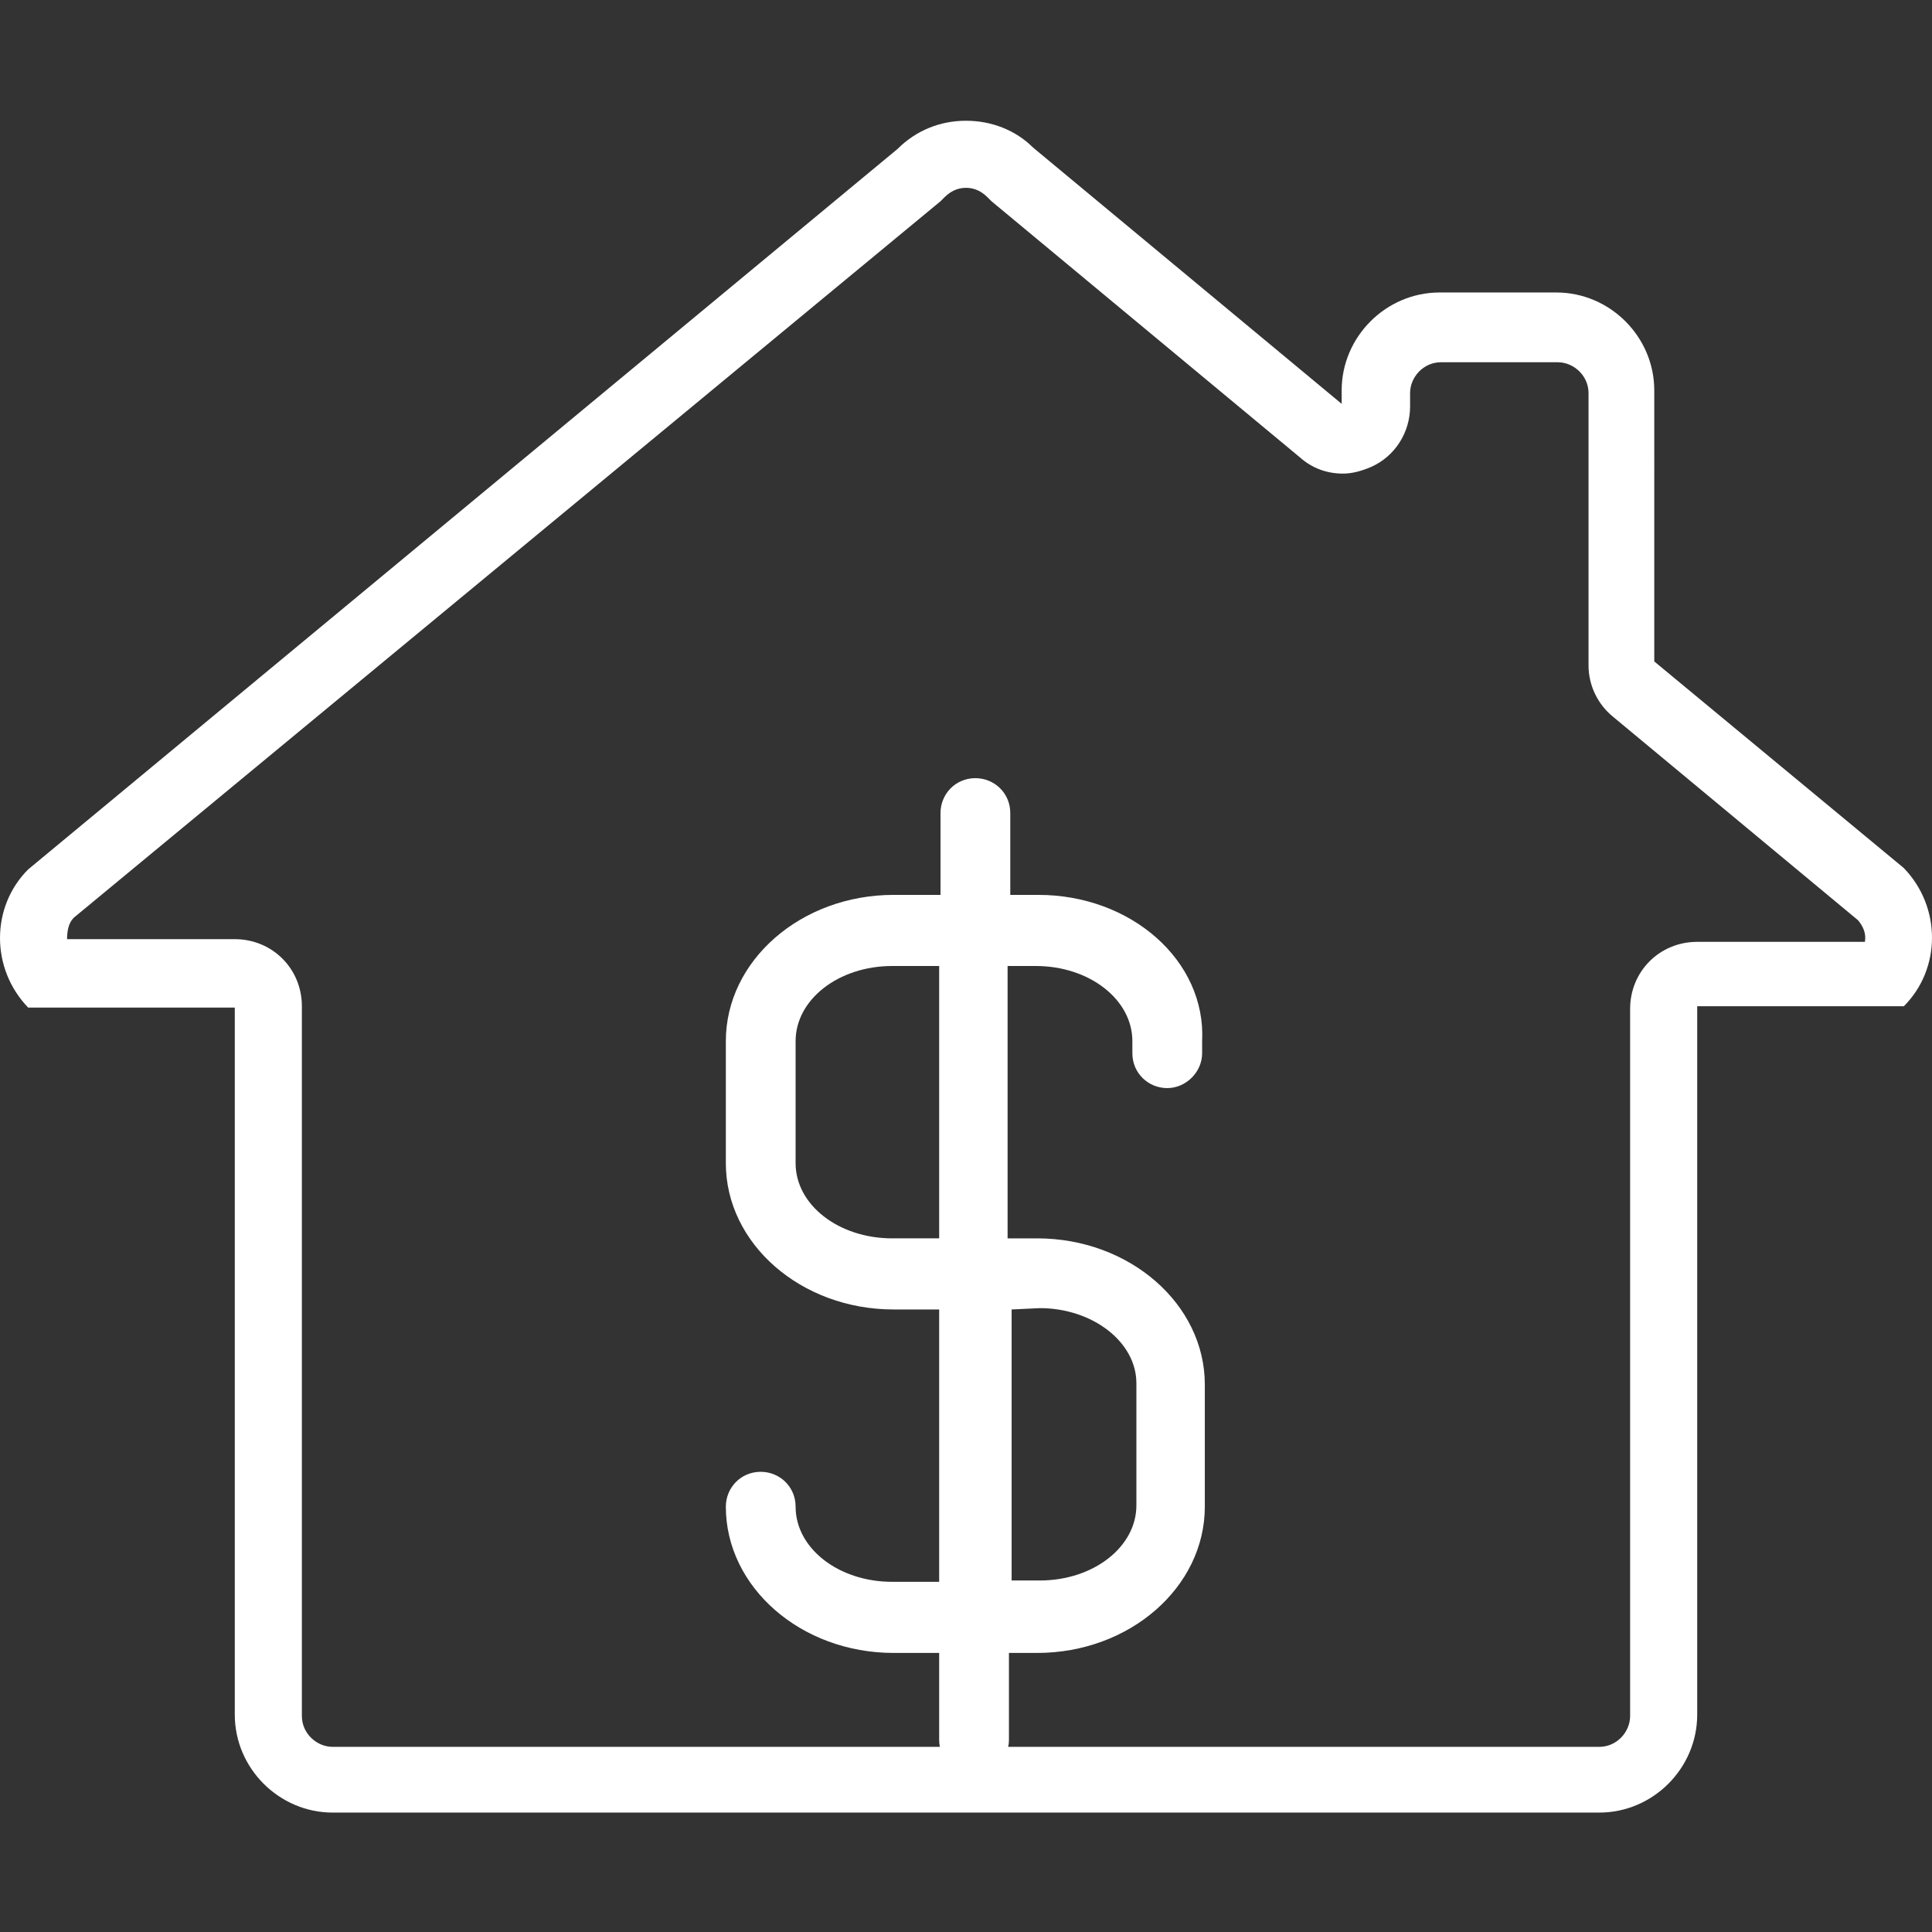
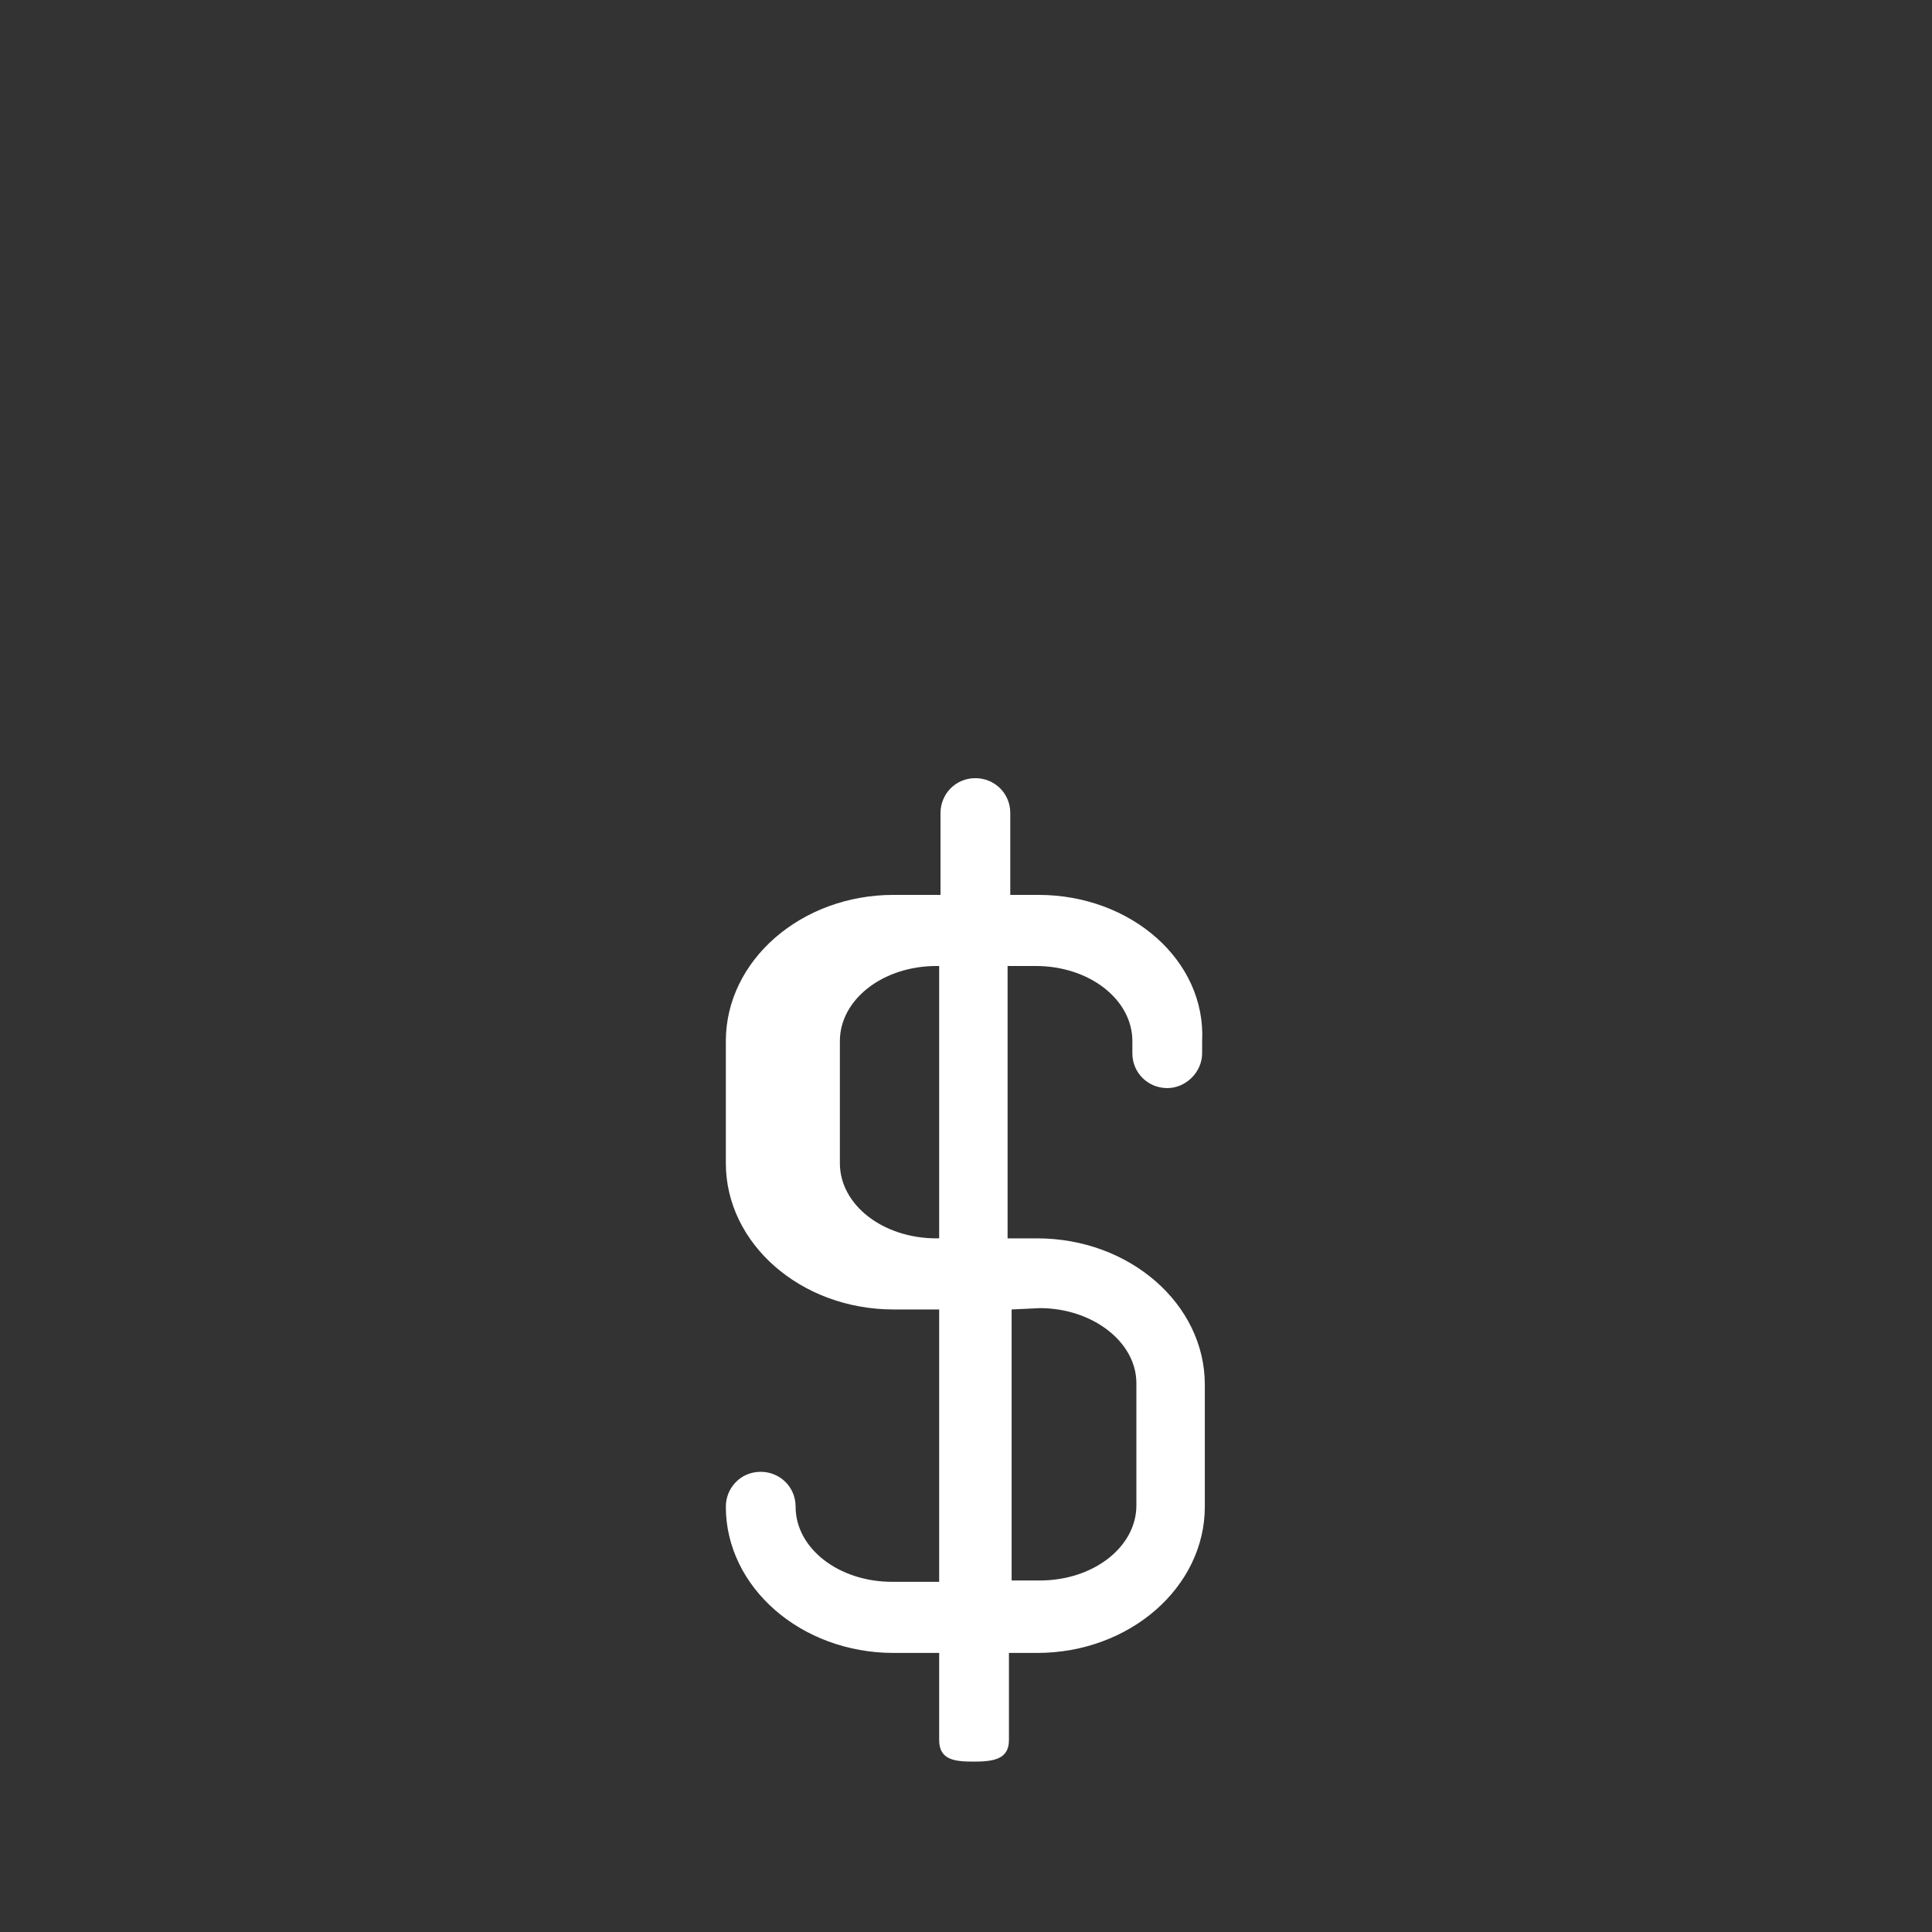
<svg xmlns="http://www.w3.org/2000/svg" version="1.1" id="Layer_1" x="0px" y="0px" viewBox="0 0 144 144" style="enable-background:new 0 0 144 144;" xml:space="preserve">
  <rect x="0" y="0" width="144" height="144" fill="#333333" stroke="none" />
  <style type="text/css">
	.st0{fill:#FFFFFF;}
</style>
-   <path class="st0" d="M77.4,66.7h-2.1v-6.1c0-1.5-1.2-2.6-2.6-2.6c-1.5,0-2.6,1.2-2.6,2.6v6.1h-3.5c-6.9,0-12.5,4.9-12.5,10.9v9.1  c0,6,5.6,10.9,12.5,10.9H70v20.3h-3.5c-4,0-7.2-2.5-7.2-5.6c0-1.5-1.2-2.6-2.6-2.6c-1.5,0-2.6,1.2-2.6,2.6c0,6,5.6,10.9,12.5,10.9  H70v6.5c0,1.5,1.2,1.6,2.6,1.6c1.5,0,2.6-0.2,2.6-1.6v-6.5h2.1c6.9,0,12.5-4.9,12.5-10.9v-9.1c0-6-5.6-10.9-12.5-10.9l-2.2,0V72h2.1  c4,0,7.2,2.5,7.2,5.6v0.9c0,1.5,1.2,2.6,2.6,2.6s2.6-1.2,2.6-2.6v-0.9C89.9,71.6,84.3,66.7,77.4,66.7z M84.7,103.1v9.1  c0,3.1-3.2,5.6-7.2,5.6h-2.1V97.6l2.1-0.1C81.4,97.5,84.7,100,84.7,103.1z M70,92.3l-3.3,0h-0.2c-4,0-7.2-2.5-7.2-5.6v-9.1  c0-3.1,3.2-5.6,7.2-5.6H70V92.3z" />
+   <path class="st0" d="M77.4,66.7h-2.1v-6.1c0-1.5-1.2-2.6-2.6-2.6c-1.5,0-2.6,1.2-2.6,2.6v6.1h-3.5c-6.9,0-12.5,4.9-12.5,10.9v9.1  c0,6,5.6,10.9,12.5,10.9H70v20.3h-3.5c-4,0-7.2-2.5-7.2-5.6c0-1.5-1.2-2.6-2.6-2.6c-1.5,0-2.6,1.2-2.6,2.6c0,6,5.6,10.9,12.5,10.9  H70v6.5c0,1.5,1.2,1.6,2.6,1.6c1.5,0,2.6-0.2,2.6-1.6v-6.5h2.1c6.9,0,12.5-4.9,12.5-10.9v-9.1c0-6-5.6-10.9-12.5-10.9l-2.2,0V72h2.1  c4,0,7.2,2.5,7.2,5.6v0.9c0,1.5,1.2,2.6,2.6,2.6s2.6-1.2,2.6-2.6v-0.9C89.9,71.6,84.3,66.7,77.4,66.7z M84.7,103.1v9.1  c0,3.1-3.2,5.6-7.2,5.6h-2.1V97.6l2.1-0.1C81.4,97.5,84.7,100,84.7,103.1z M70,92.3h-0.2c-4,0-7.2-2.5-7.2-5.6v-9.1  c0-3.1,3.2-5.6,7.2-5.6H70V92.3z" />
  <g>
-     <path class="st0" d="M72,14c0.4,0,1,0.1,1.6,0.7c0.1,0.1,0.2,0.2,0.3,0.3l23,19.1c0.9,0.8,2,1.2,3.2,1.2c0.7,0,1.4-0.2,2.1-0.5   c1.8-0.8,2.9-2.6,2.9-4.5v-1c0-1.2,1-2.3,2.3-2.3h8.7c1.2,0,2.3,1,2.3,2.3v20.3c0,1.5,0.7,2.9,1.8,3.8l18.3,15.2   c0.4,0.5,0.6,1,0.5,1.6h-12.5c-2.8,0-5,2.2-5,5v52.7c0,1.2-1,2.3-2.3,2.3H24.8c-1.2,0-2.3-1-2.3-2.3V75c0-2.8-2.2-5-5-5H5   c0-0.6,0.1-1.2,0.5-1.6L70.1,15c0.1-0.1,0.2-0.2,0.3-0.3C71,14.1,71.6,14,72,14 M72,9c-1.9,0-3.7,0.7-5.1,2.1L2.1,64.8   c-2.8,2.8-2.8,7.4,0,10.3h15.4v52.7c0,4,3.3,7.3,7.3,7.3h94.4c4,0,7.3-3.3,7.3-7.3V75h15.4c2.8-2.8,2.8-7.4,0-10.3l-18.6-15.4V29.1   c0-4-3.3-7.3-7.3-7.3h-8.7c-4,0-7.3,3.3-7.3,7.3v1l-23-19.1C75.7,9.7,73.9,9,72,9L72,9z" />
-   </g>
+     </g>
</svg>